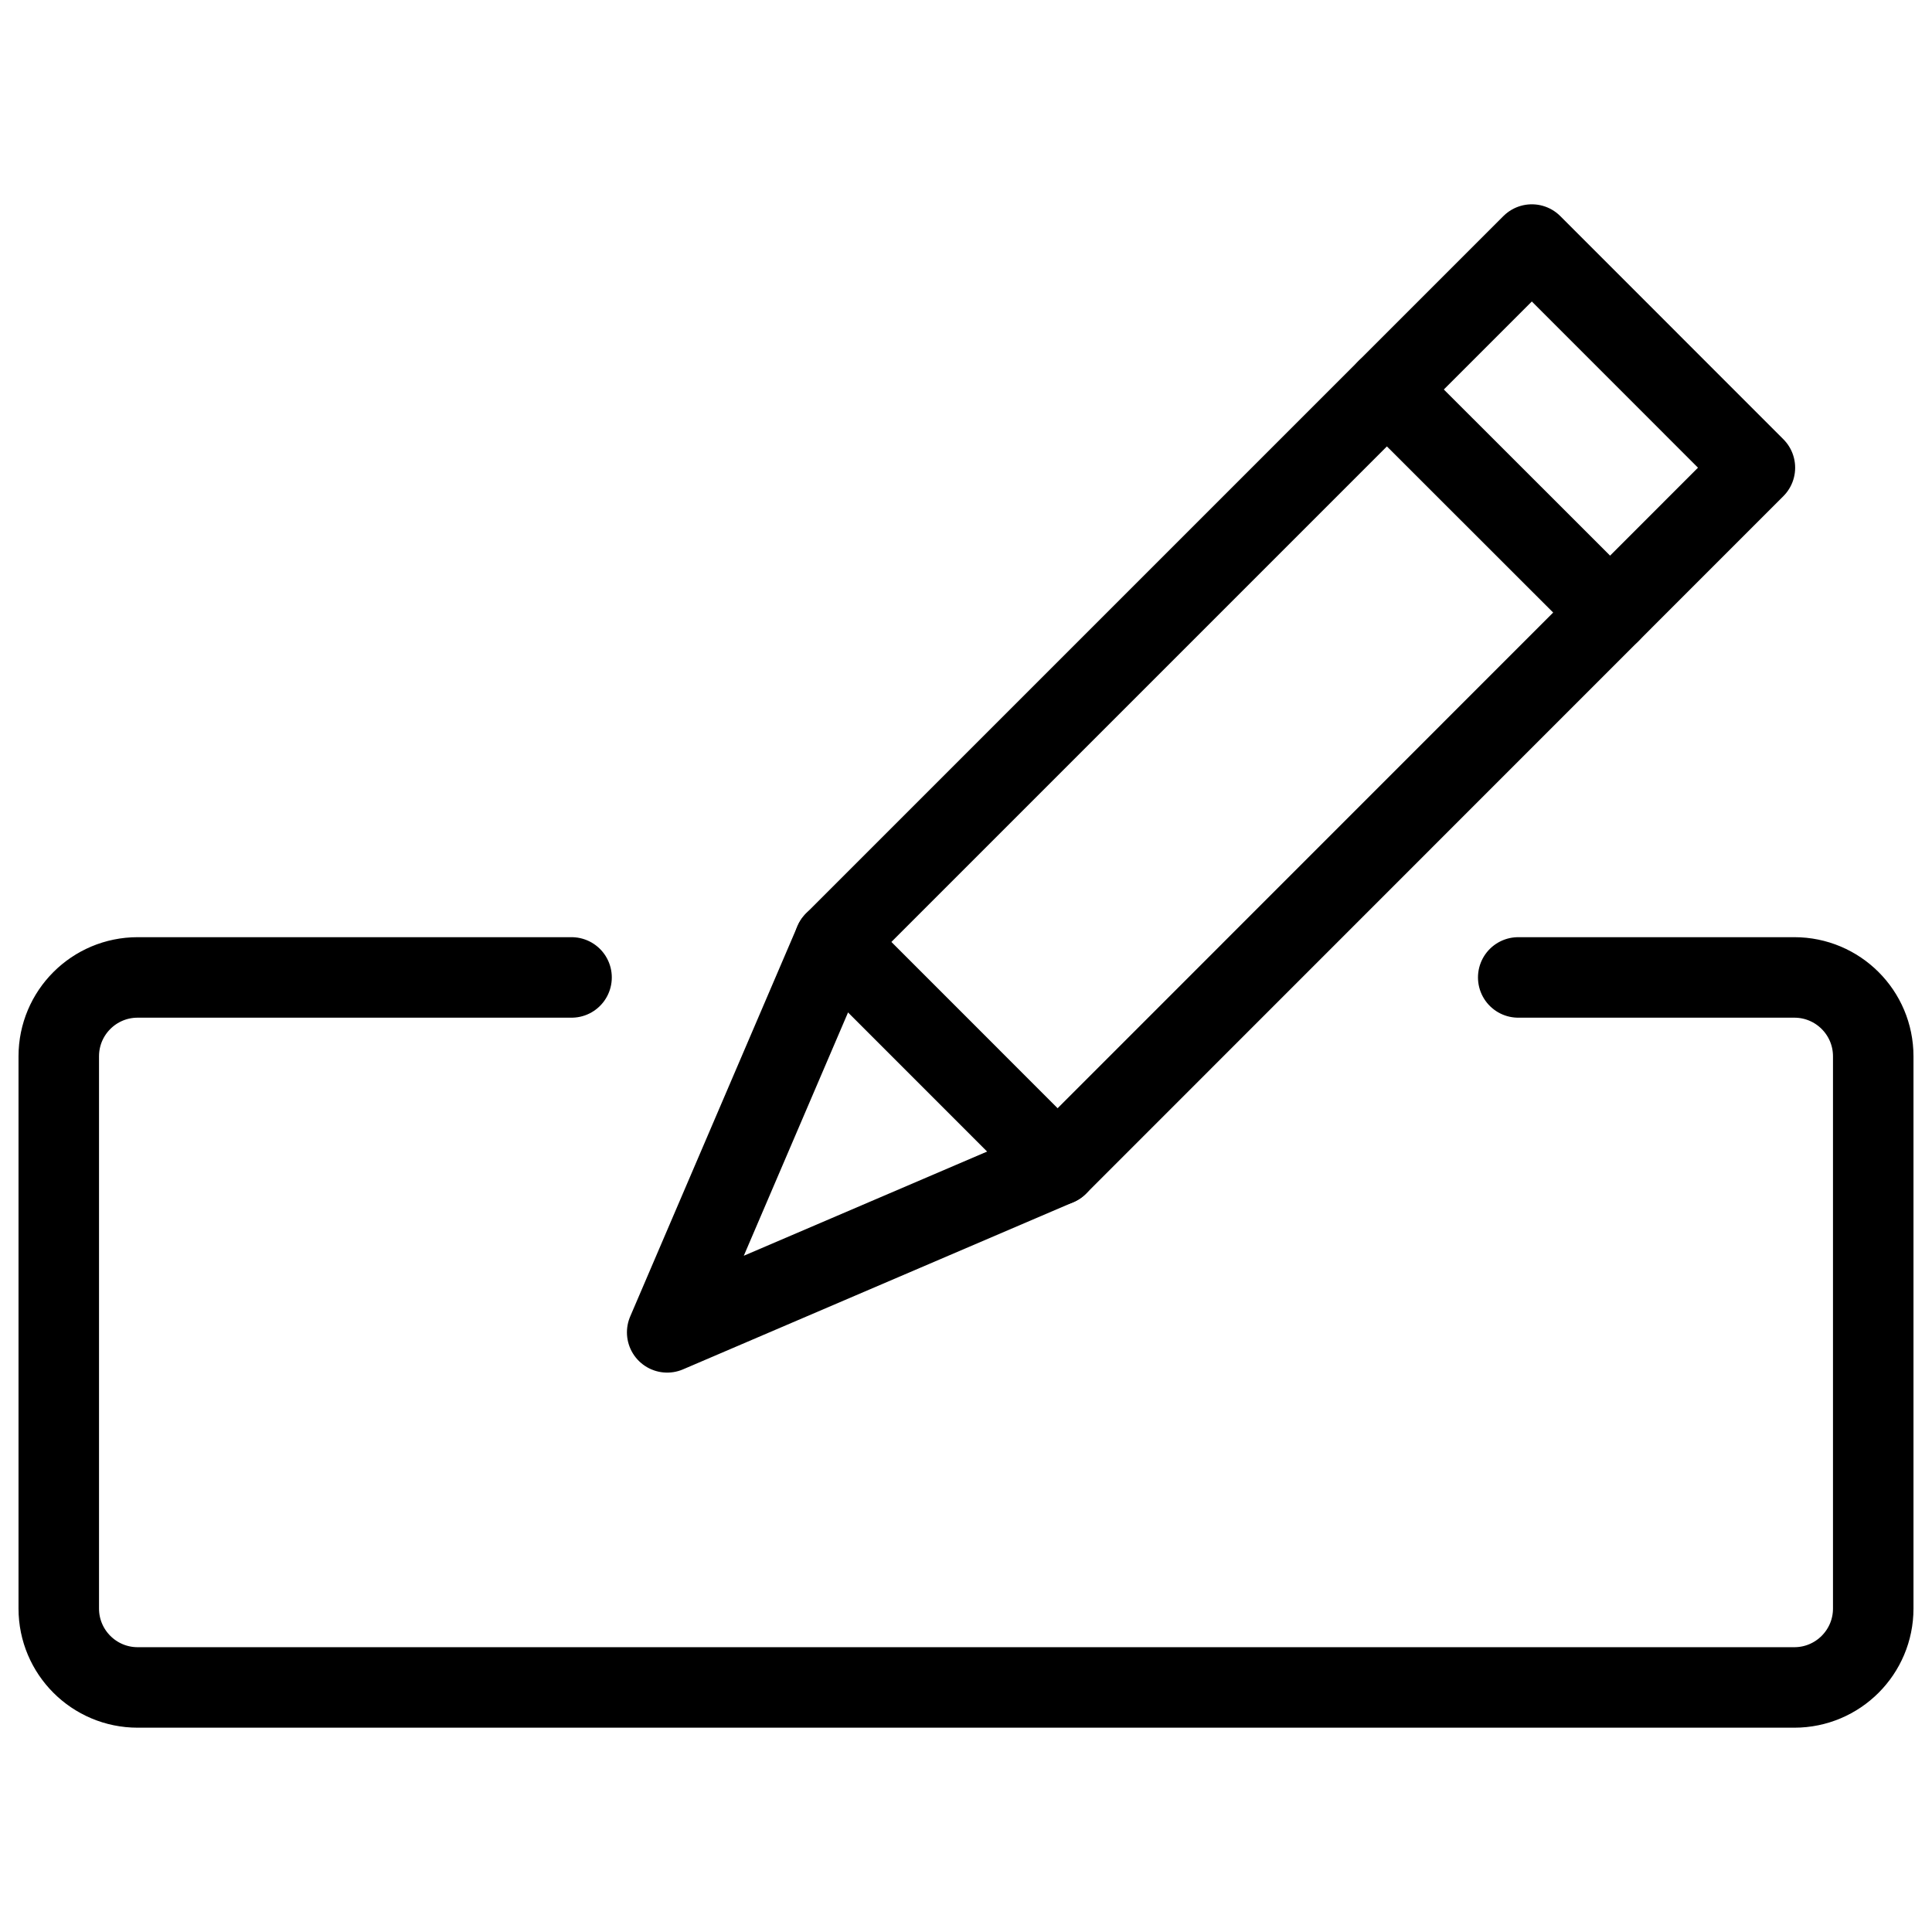
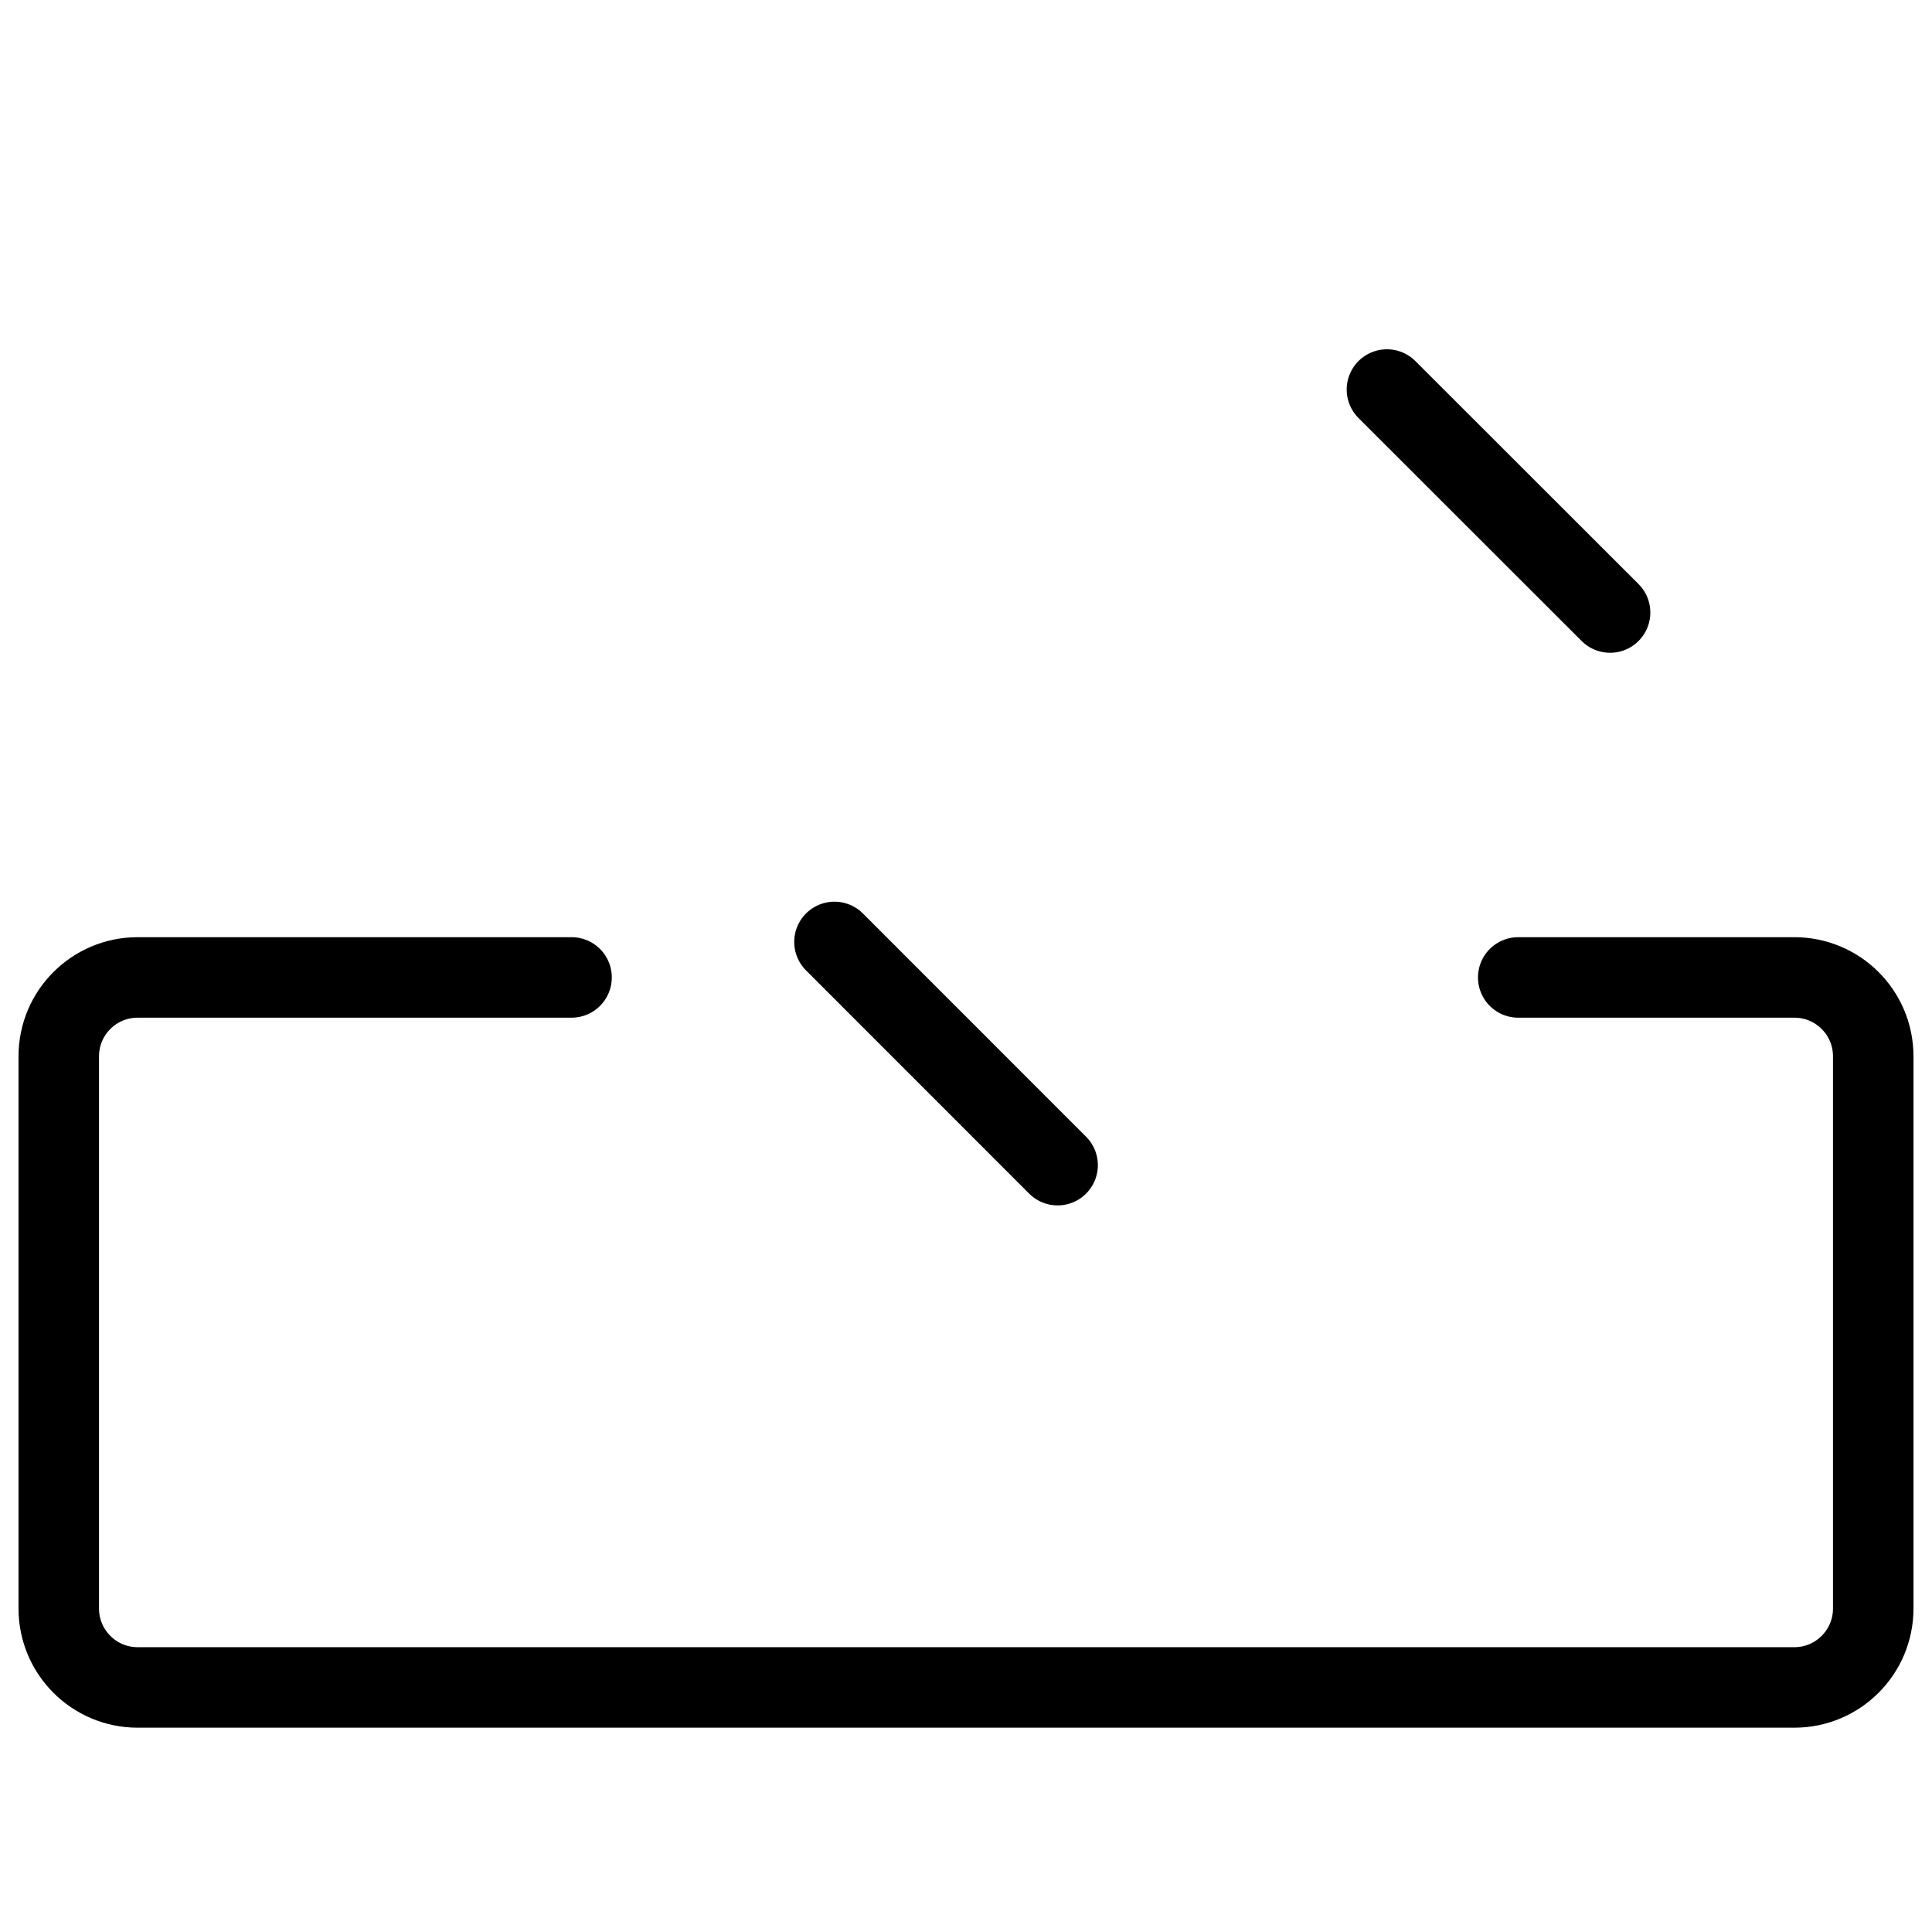
<svg xmlns="http://www.w3.org/2000/svg" viewBox="0 0 24 24" height="24" width="24" id="Pencil-Write-3--Streamline-Streamline--3.0.svg">
  <desc>Pencil Write 3 Streamline Icon: https://streamlinehq.com</desc>
  <defs />
  <title>pencil-write-3</title>
  <path d="M18.86 12.142H22.29C22.831 12.142 23.27 12.58 23.27 13.122V19.982C23.27 20.523 22.831 20.962 22.29 20.962H1.71C1.169 20.962 0.73 20.523 0.73 19.982V13.122C0.73 12.58 1.169 12.142 1.71 12.142H7.1" fill="none" stroke="#000000" stroke-linecap="round" stroke-linejoin="round" stroke-width="1" />
-   <path d="M13.138 14.474L8.288 16.551L10.366 11.701L19.029 3.038L21.8 5.81L13.138 14.474Z" fill="none" stroke="#000000" stroke-linecap="round" stroke-linejoin="round" stroke-width="1" />
  <path d="M20.001 7.609L17.229 4.839" fill="none" stroke="#000000" stroke-linecap="round" stroke-linejoin="round" stroke-width="1" />
  <path d="M13.138 14.474L10.366 11.701" fill="none" stroke="#000000" stroke-linecap="round" stroke-linejoin="round" stroke-width="1" />
</svg>